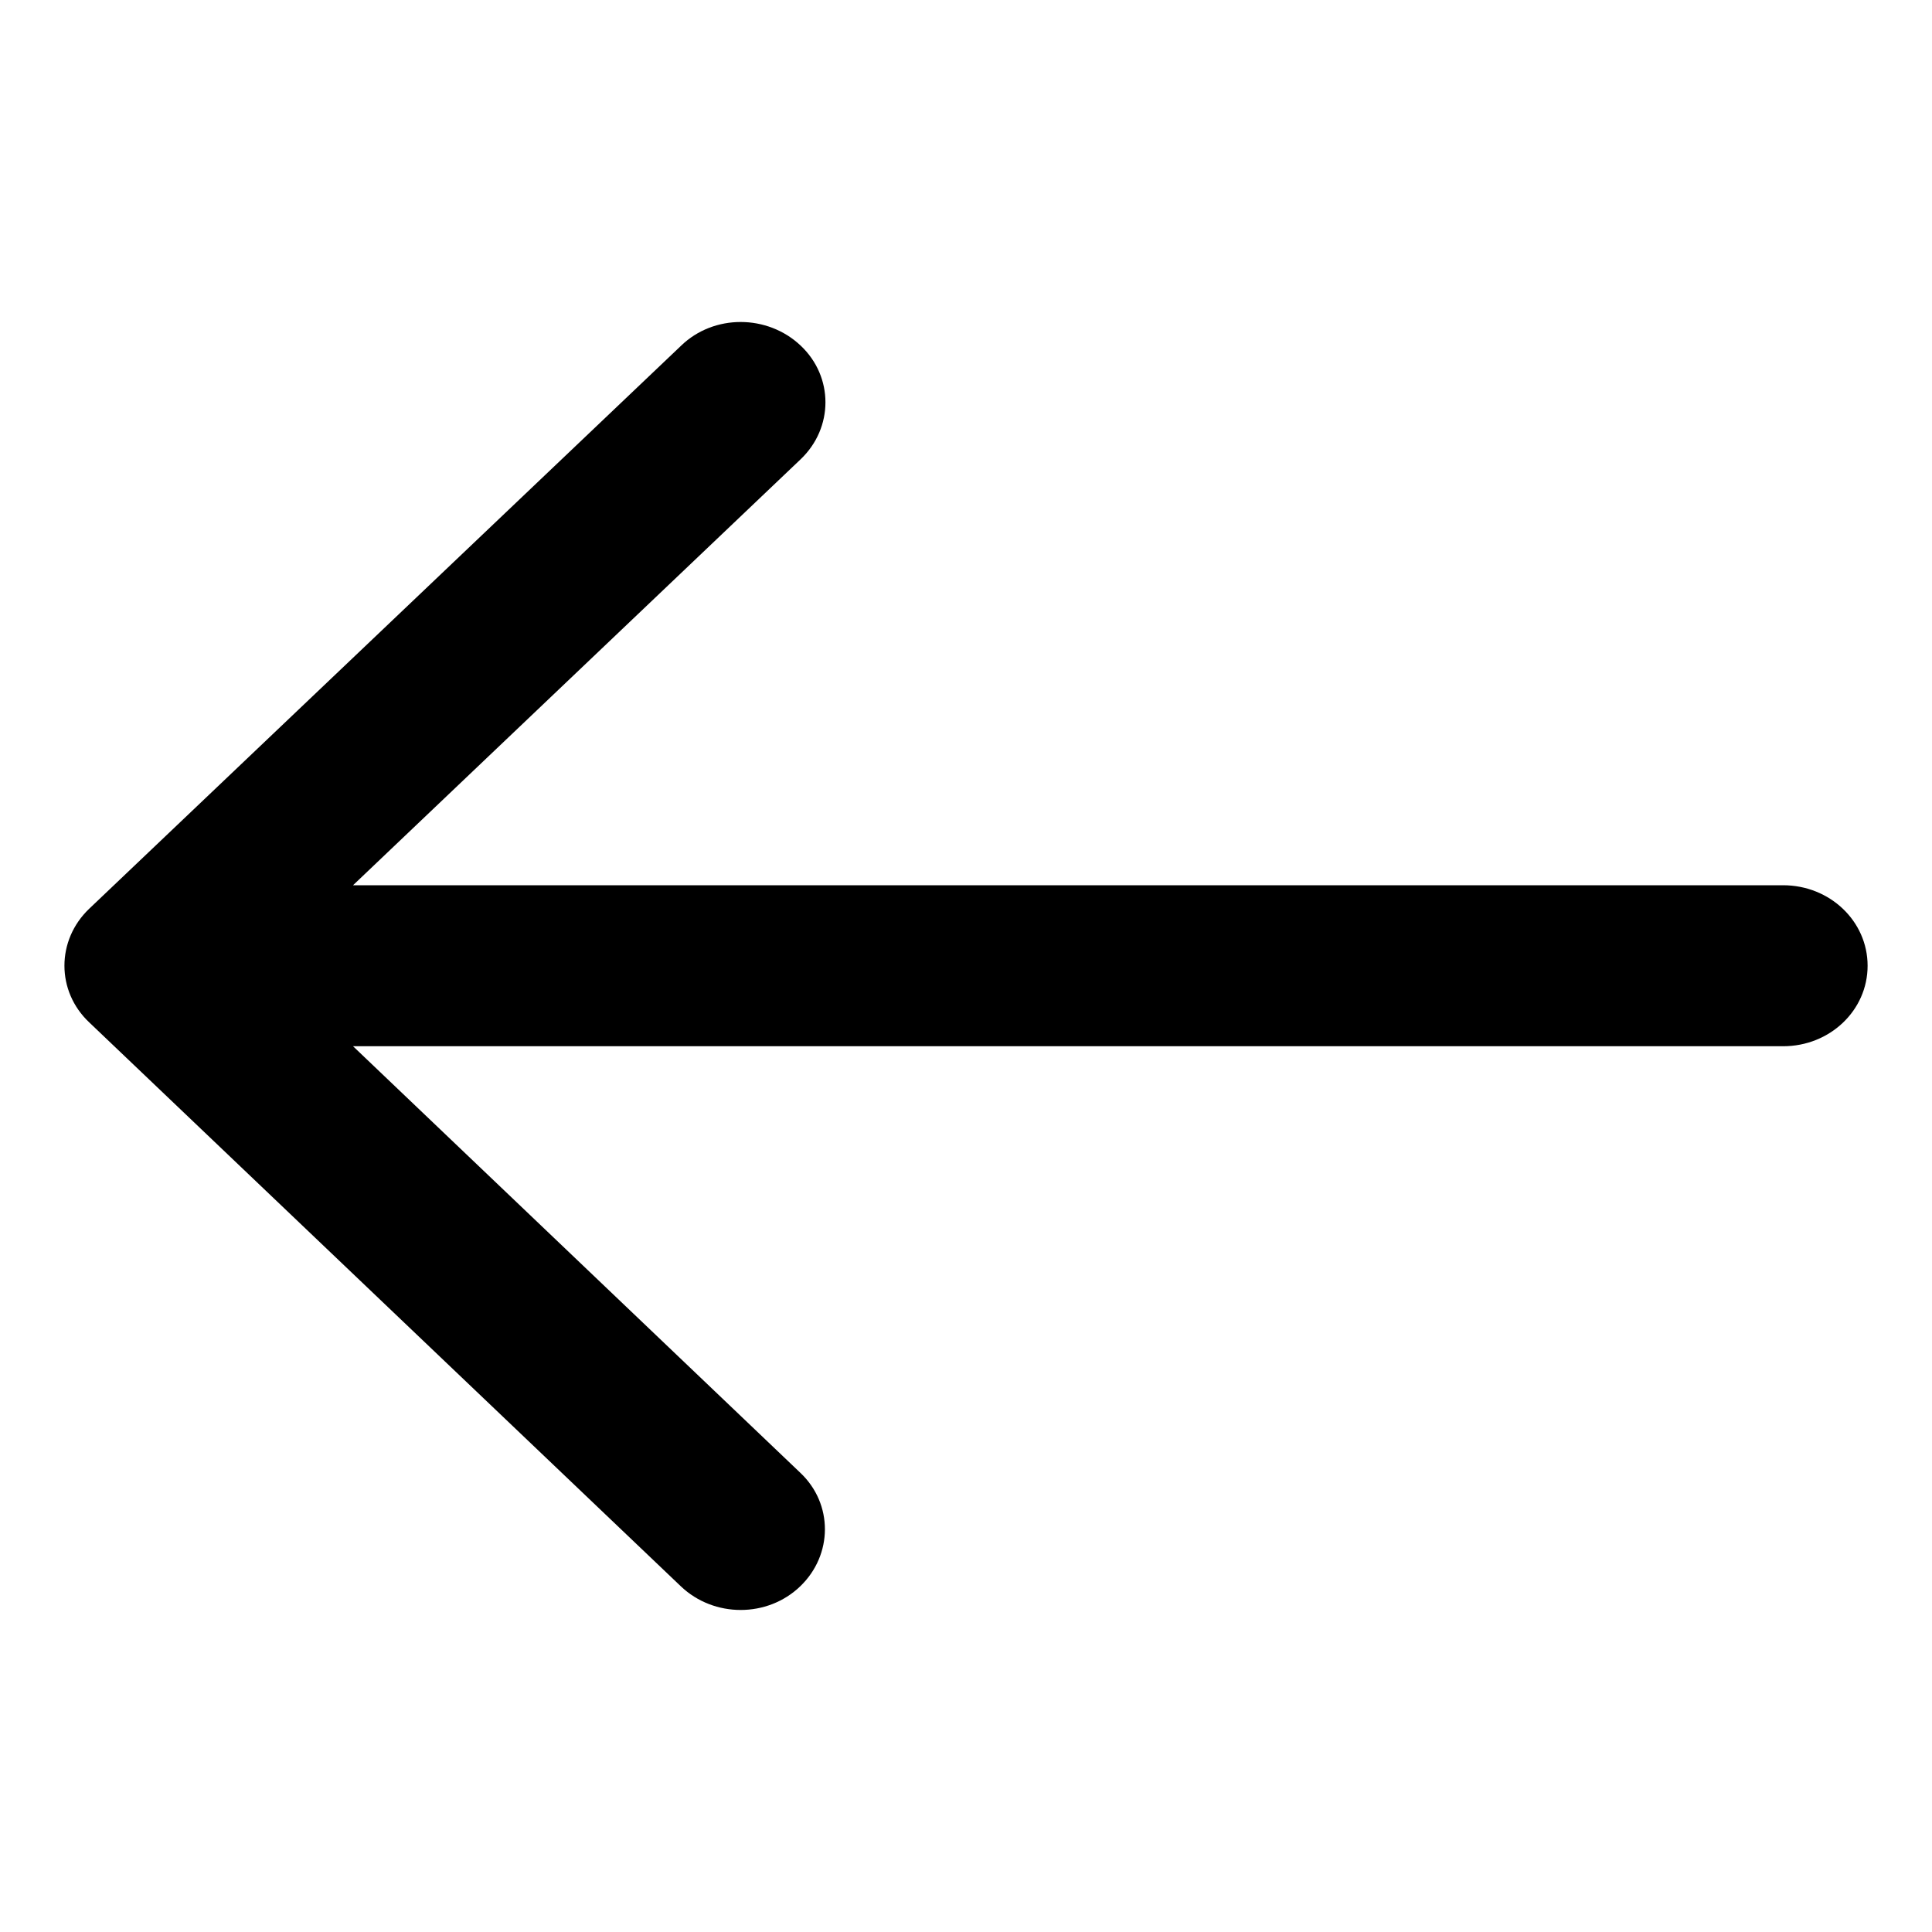
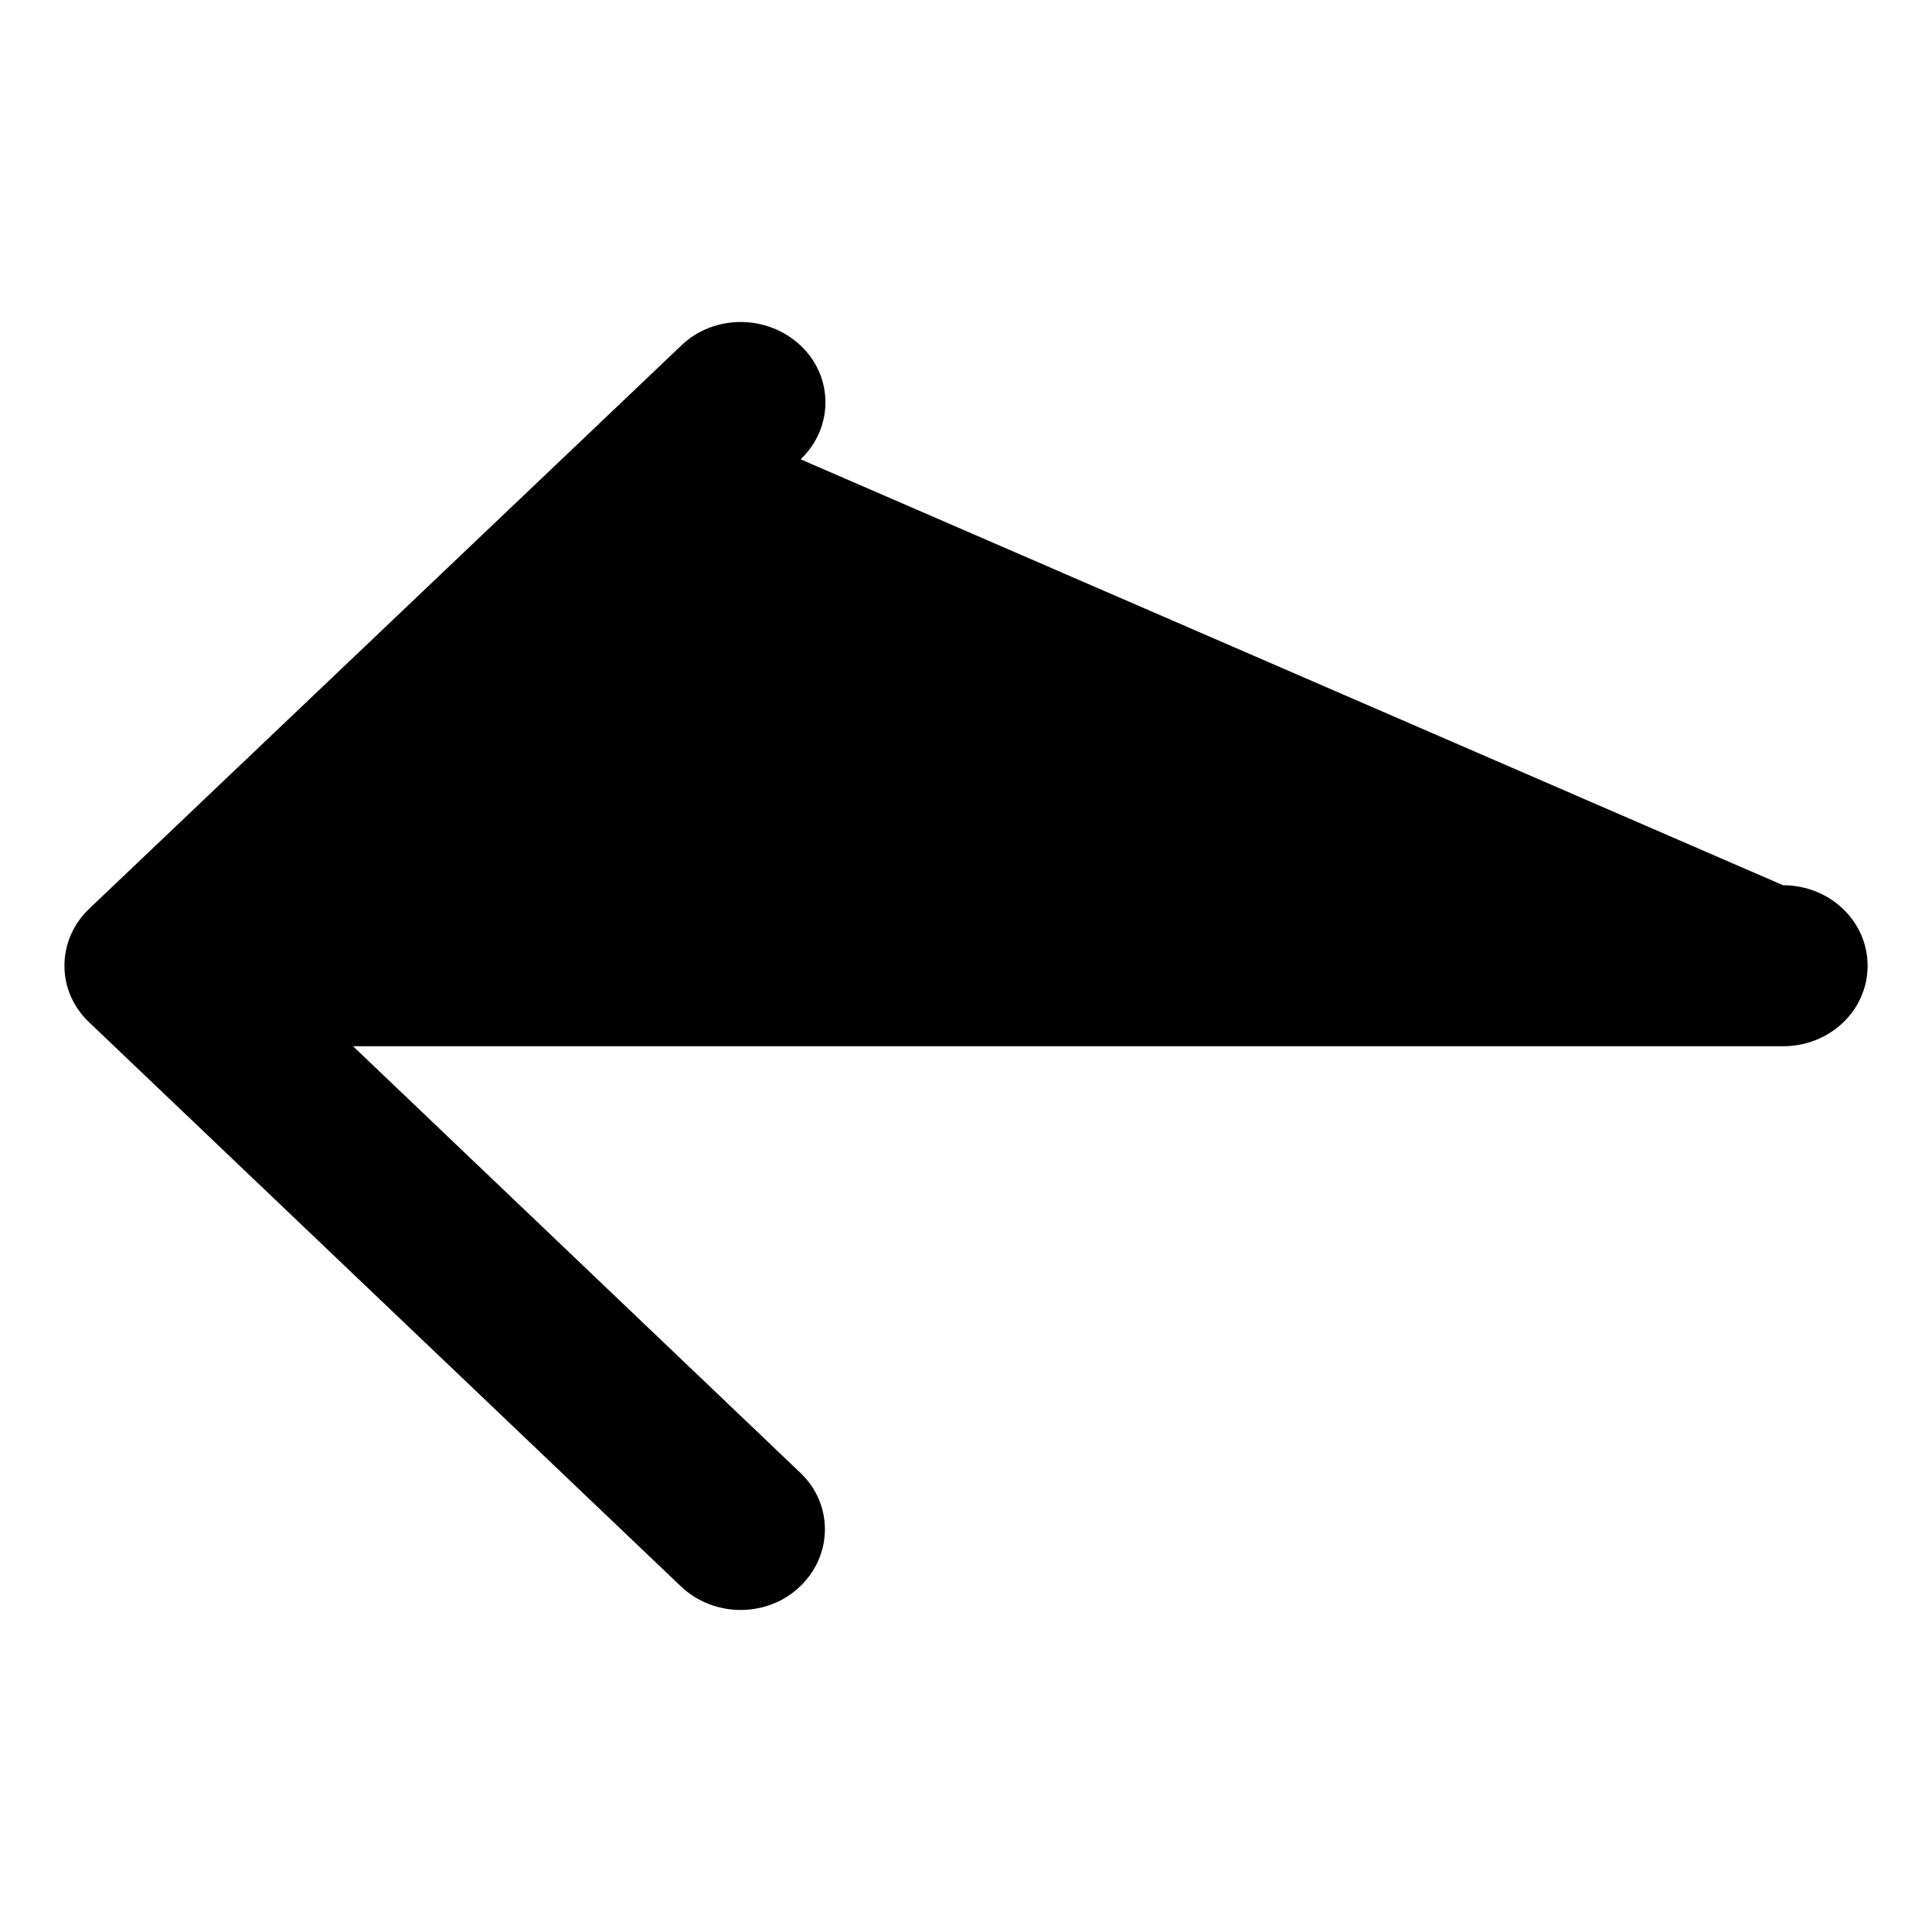
<svg xmlns="http://www.w3.org/2000/svg" width="15" height="15" viewBox="0 0 15 15" fill="none">
-   <path d="M0.693 7.055C0.436 7.3 0.436 7.696 0.693 7.938L5.286 12.316C5.543 12.561 5.959 12.561 6.213 12.316C6.467 12.072 6.47 11.676 6.213 11.434L2.741 8.123H13.844C14.207 8.123 14.5 7.845 14.5 7.498C14.5 7.152 14.207 6.873 13.844 6.873H2.741L6.216 3.566C6.473 3.321 6.473 2.925 6.216 2.683C5.959 2.44 5.543 2.438 5.289 2.683L0.693 7.055Z" fill="black" />
+   <path d="M0.693 7.055C0.436 7.3 0.436 7.696 0.693 7.938L5.286 12.316C5.543 12.561 5.959 12.561 6.213 12.316C6.467 12.072 6.47 11.676 6.213 11.434L2.741 8.123H13.844C14.207 8.123 14.5 7.845 14.5 7.498C14.5 7.152 14.207 6.873 13.844 6.873L6.216 3.566C6.473 3.321 6.473 2.925 6.216 2.683C5.959 2.44 5.543 2.438 5.289 2.683L0.693 7.055Z" fill="black" />
</svg>